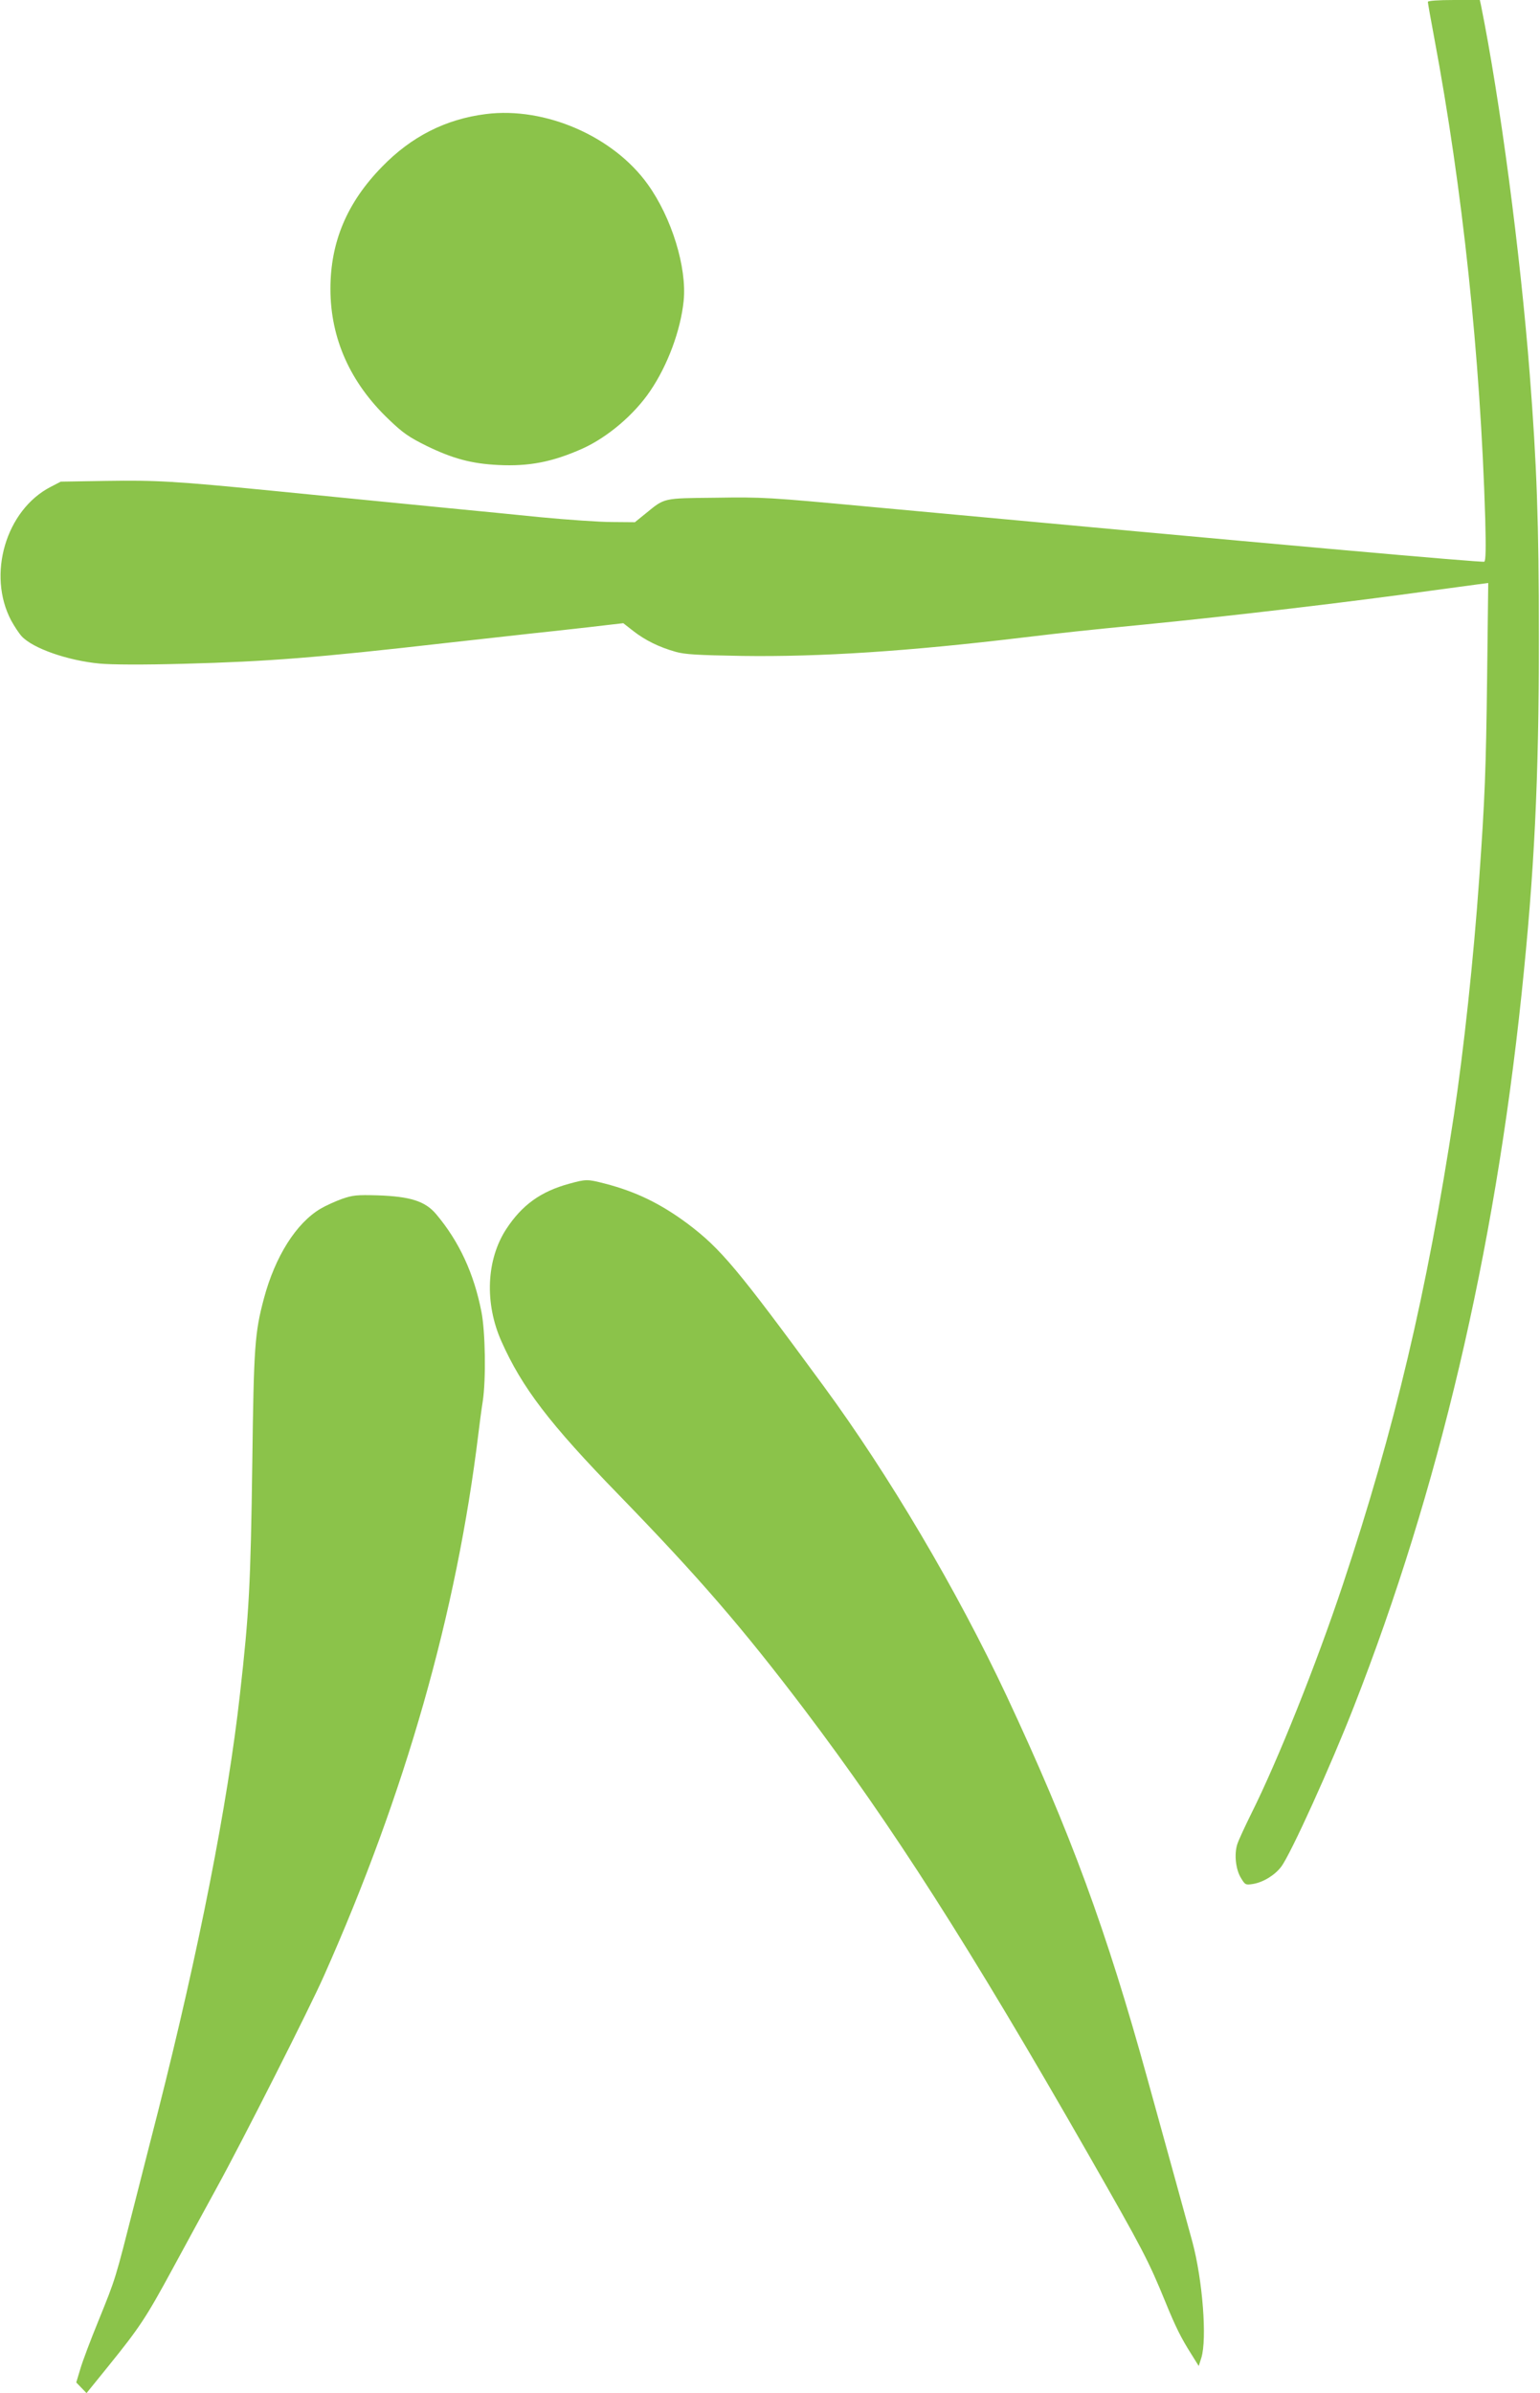
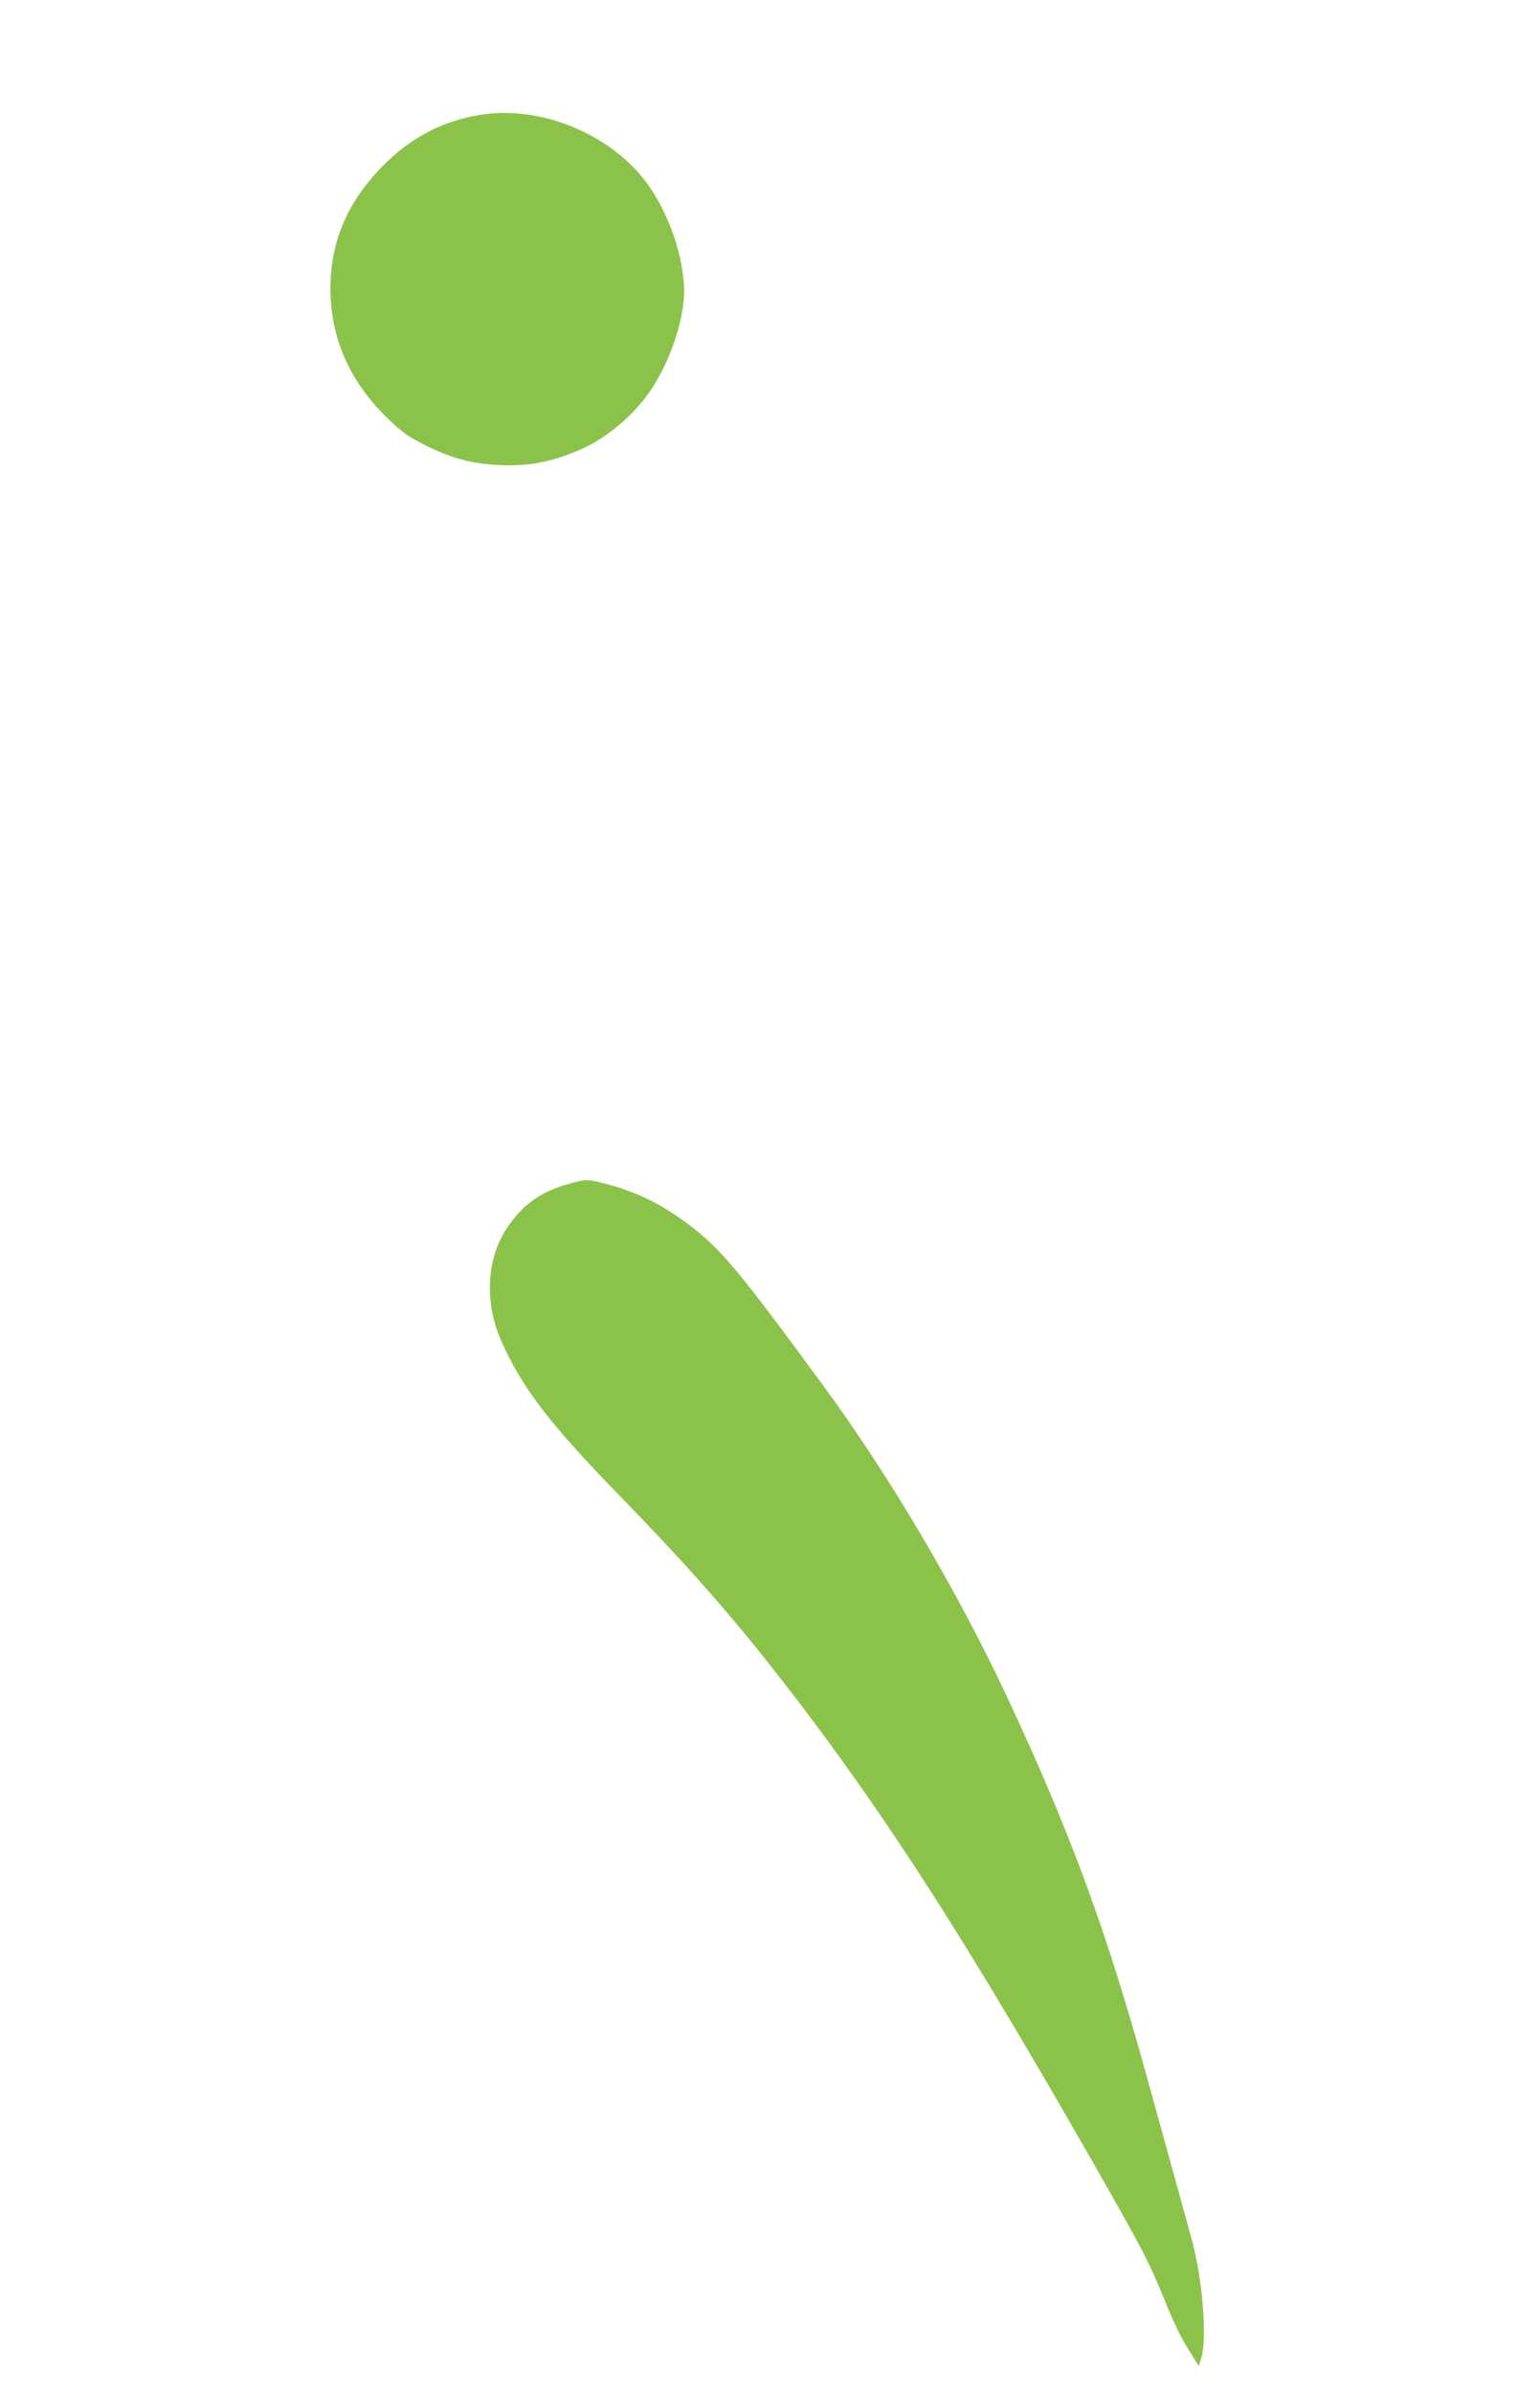
<svg xmlns="http://www.w3.org/2000/svg" version="1.0" width="824pt" height="1280pt" viewBox="0 0 824 1280" preserveAspectRatio="xMidYMid meet">
  <g transform="translate(0,1280) scale(0.1,-0.1)" fill="#8bc34a" stroke="none">
-     <path d="M7640 12790 c0 -5 15 -92 34 -192 152 -810 247 -1706 273 -2574 4 -154 3 -223 -5 -228 -10 -6 -1124 93 -3292 294 -539 50 -566 52 -825 48 -280 -3 -267 0 -370 -84 l-58 -47 -121 1 c-66 0 -240 12 -386 26 -146 15 -332 33 -415 41 -400 39 -691 68 -1015 100 -526 52 -625 57 -892 53 l-243 -4 -54 -28 c-240 -124 -341 -470 -211 -715 17 -31 42 -69 56 -84 60 -65 247 -130 417 -146 64 -6 232 -7 452 -1 451 12 706 32 1400 111 193 21 454 51 580 64 127 14 262 29 300 34 l70 8 55 -43 c62 -48 136 -85 225 -110 49 -14 115 -18 355 -22 419 -6 892 25 1500 98 255 30 298 35 655 70 460 45 1119 123 1525 180 113 15 229 31 259 35 l54 7 -6 -503 c-6 -494 -12 -650 -42 -1074 -31 -440 -83 -919 -135 -1265 -145 -953 -318 -1683 -595 -2515 -142 -426 -348 -941 -490 -1225 -34 -69 -68 -142 -75 -164 -17 -54 -8 -135 20 -180 22 -37 25 -38 64 -32 55 9 117 47 151 92 50 65 266 541 390 859 452 1154 750 2419 896 3805 69 656 93 1147 93 1910 0 618 -11 920 -49 1410 -51 653 -159 1468 -261 1973 l-6 27 -139 0 c-84 0 -139 -4 -139 -10z" />
    <path d="M2600 12190 c-215 -27 -399 -120 -556 -282 -187 -191 -276 -402 -276 -653 0 -265 106 -502 312 -698 76 -73 108 -95 203 -142 140 -68 240 -95 384 -102 164 -8 288 16 448 87 136 61 279 183 364 309 94 138 163 325 179 482 18 178 -64 445 -192 623 -184 257 -549 416 -866 376z" />
    <path d="M3045 6469 c-153 -42 -252 -114 -336 -242 -107 -164 -117 -397 -26 -601 110 -247 257 -440 628 -821 428 -441 660 -709 993 -1148 469 -620 882 -1265 1521 -2382 290 -507 320 -565 410 -785 56 -137 84 -193 139 -280 l40 -64 14 44 c31 100 7 415 -48 620 -27 98 -118 431 -240 870 -221 801 -412 1319 -754 2050 -265 564 -630 1182 -980 1658 -461 628 -549 733 -725 866 -145 108 -278 173 -445 216 -93 24 -100 24 -191 -1z" />
-     <path d="M1830 6388 c-36 -13 -87 -36 -114 -52 -131 -77 -244 -256 -304 -481 -49 -184 -54 -257 -62 -875 -9 -657 -17 -806 -66 -1240 -65 -585 -221 -1376 -439 -2235 -18 -71 -75 -292 -125 -490 -106 -416 -99 -394 -194 -629 -41 -100 -84 -214 -96 -255 l-22 -73 28 -29 27 -28 119 147 c164 203 199 255 341 517 69 127 175 322 237 435 138 251 496 958 573 1132 436 979 710 1940 827 2903 6 50 16 126 23 170 18 119 14 372 -7 479 -40 205 -119 376 -242 522 -59 70 -138 95 -314 101 -111 3 -132 1 -190 -19z" />
  </g>
</svg>